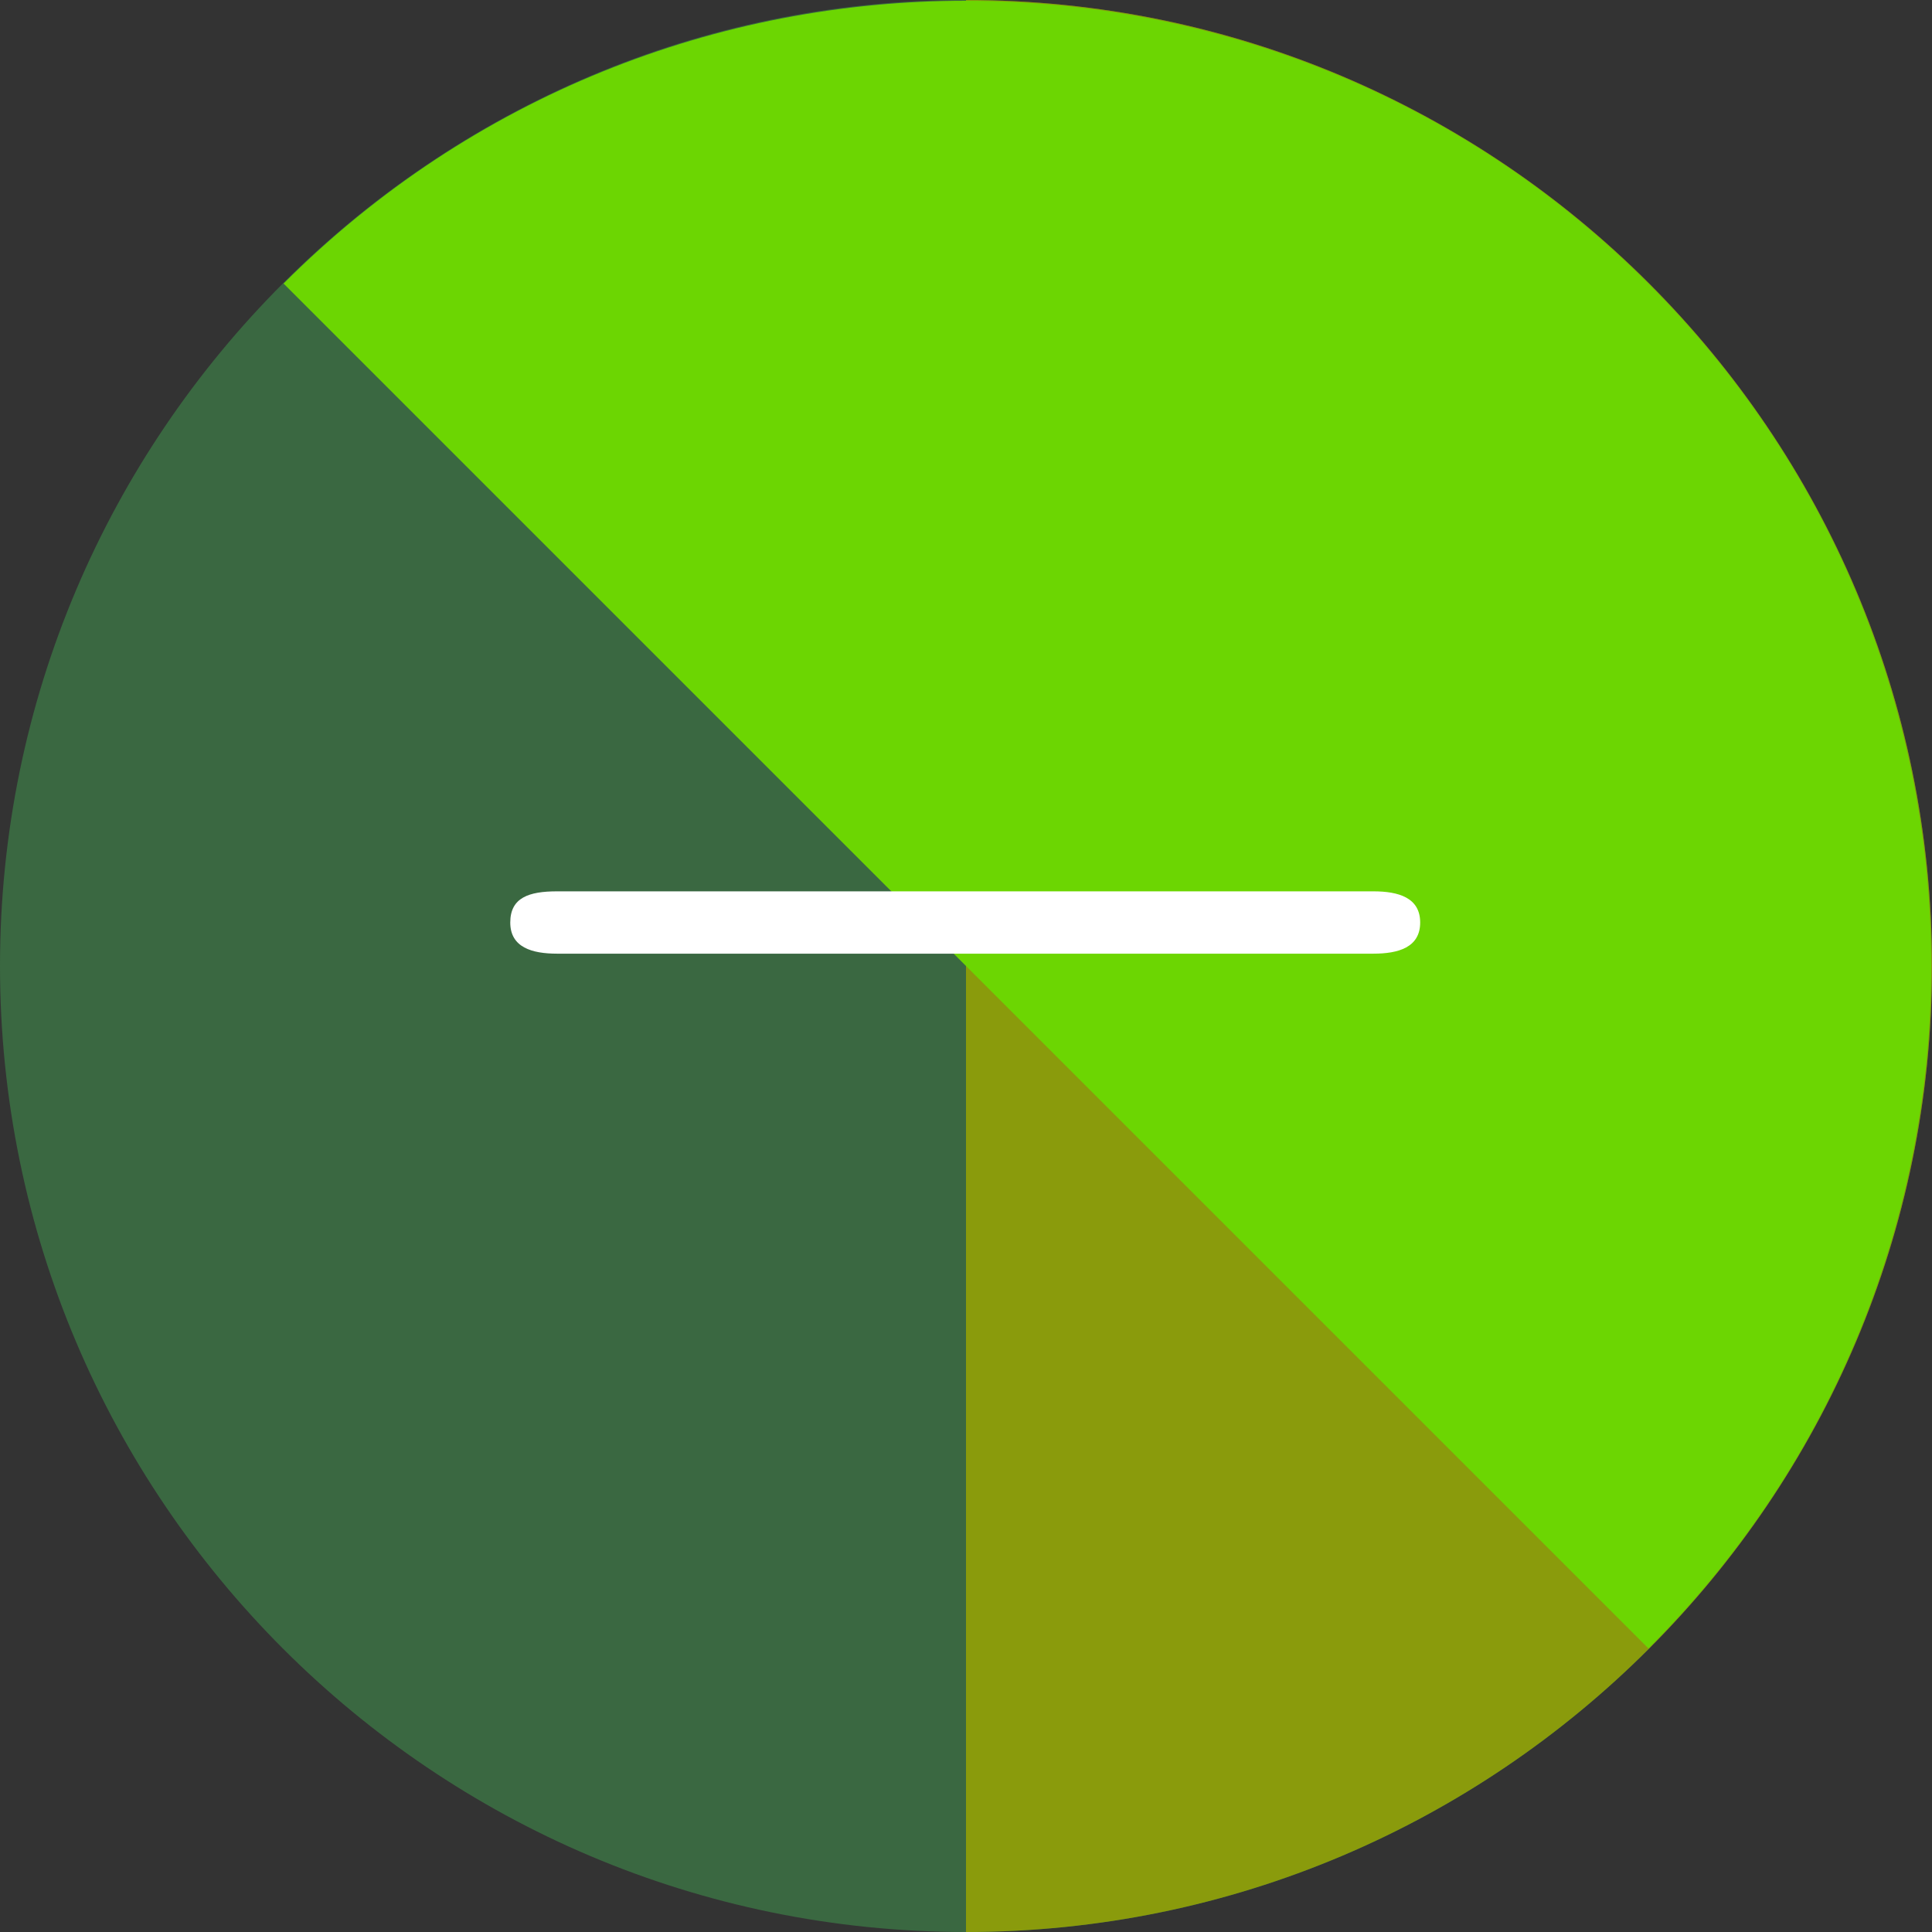
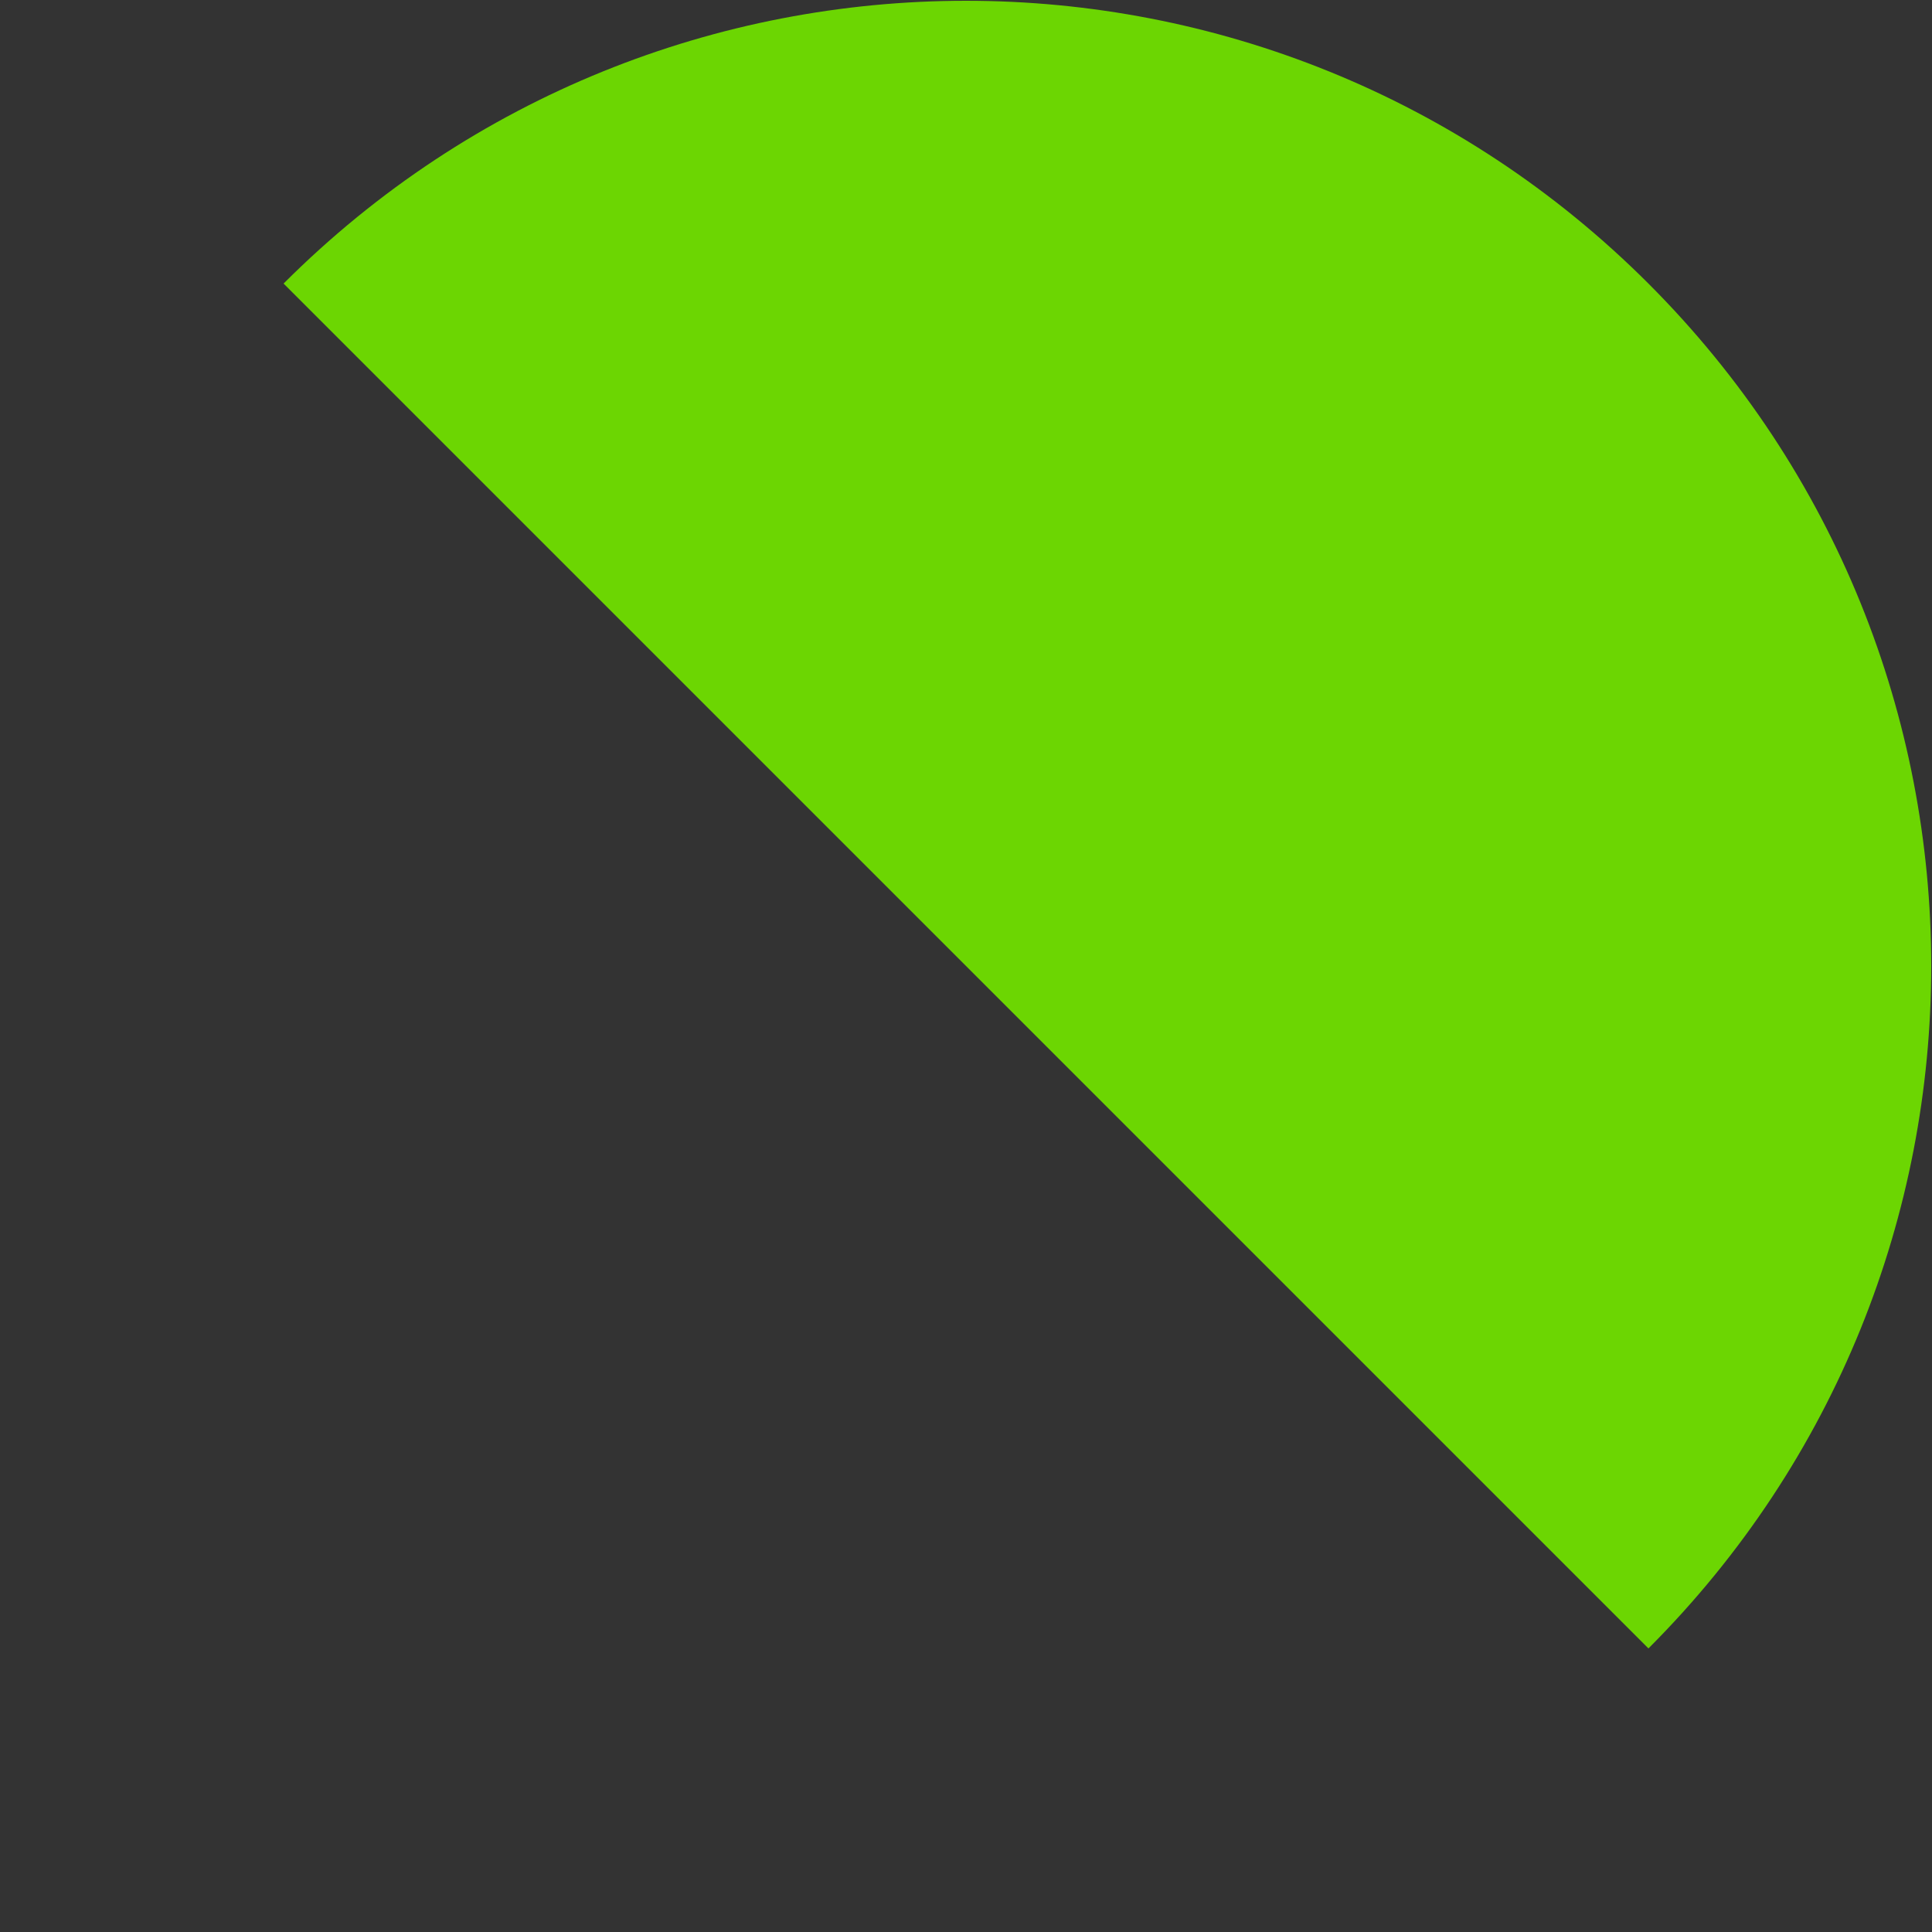
<svg xmlns="http://www.w3.org/2000/svg" width="496" height="496">
  <rect width="100%" height="100%" fill="#333333" stroke="none" />
  <title>Delete icon 1</title>
  <g>
    <title>Layer 1</title>
-     <path id="svg_1" fill="#3a6841" d="m496,248c0,136.8 -111.2,248 -248,248s-248,-111.2 -248,-248s111.2,-248 248,-248s248,111.2 248,248z" />
-     <path id="svg_2" fill="#8a9b0c" d="m248,0c136.8,0 248,111.2 248,248s-111.2,248 -248,248l0,-496z" />
    <path id="svg_3" fill="#6cd602" d="m72.8,72.8c96.8,-96.8 253.6,-96.8 350.4,0s96.8,253.6 0,350.4" />
-     <path id="svg_4" fill="#ffffff" d="m352.6,244.833l-209.6,0c-6.4,0 -12,-1.6 -12,-8s4.8,-8 12,-8l209.6,0c6.4,0 12,1.6 12,8s-5.6,8 -12,8z" />
    <g id="svg_5" />
    <g id="svg_6" />
    <g id="svg_7" />
    <g id="svg_8" />
    <g id="svg_9" />
    <g id="svg_10" />
    <g id="svg_11" />
    <g id="svg_12" />
    <g id="svg_13" />
    <g id="svg_14" />
    <g id="svg_15" />
    <g id="svg_16" />
    <g id="svg_17" />
    <g id="svg_18" />
    <g id="svg_19" />
  </g>
</svg>